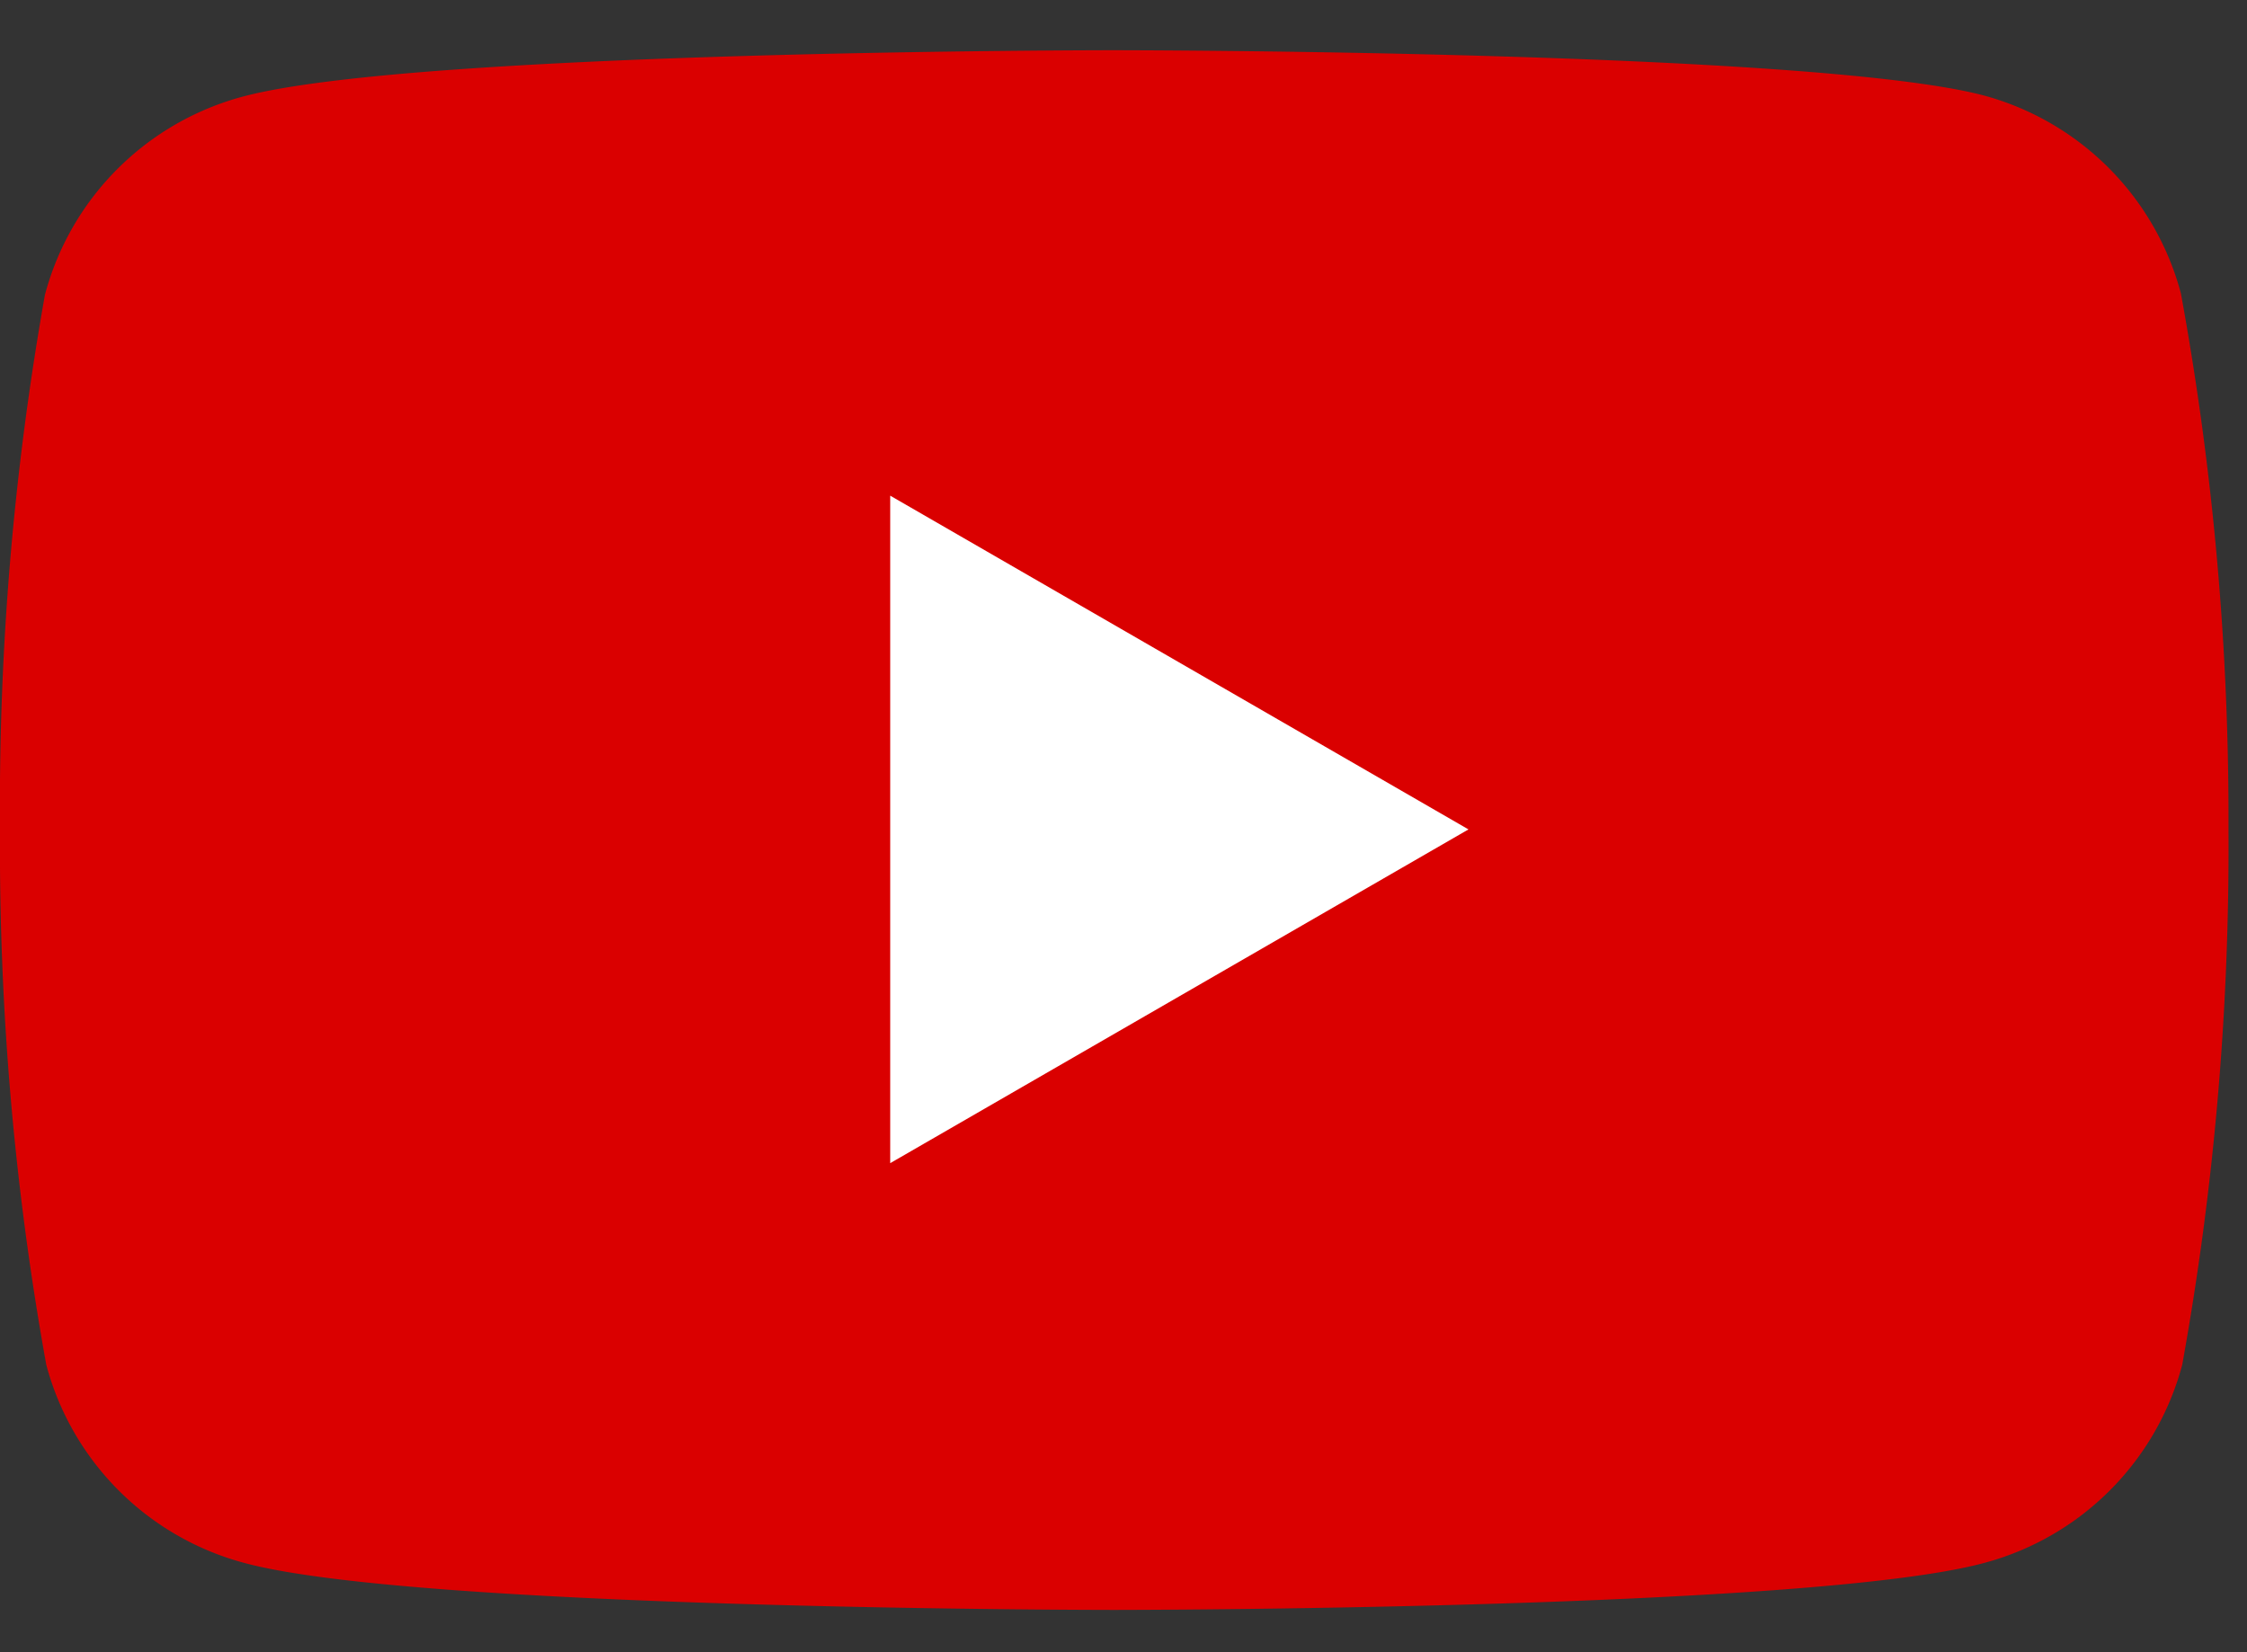
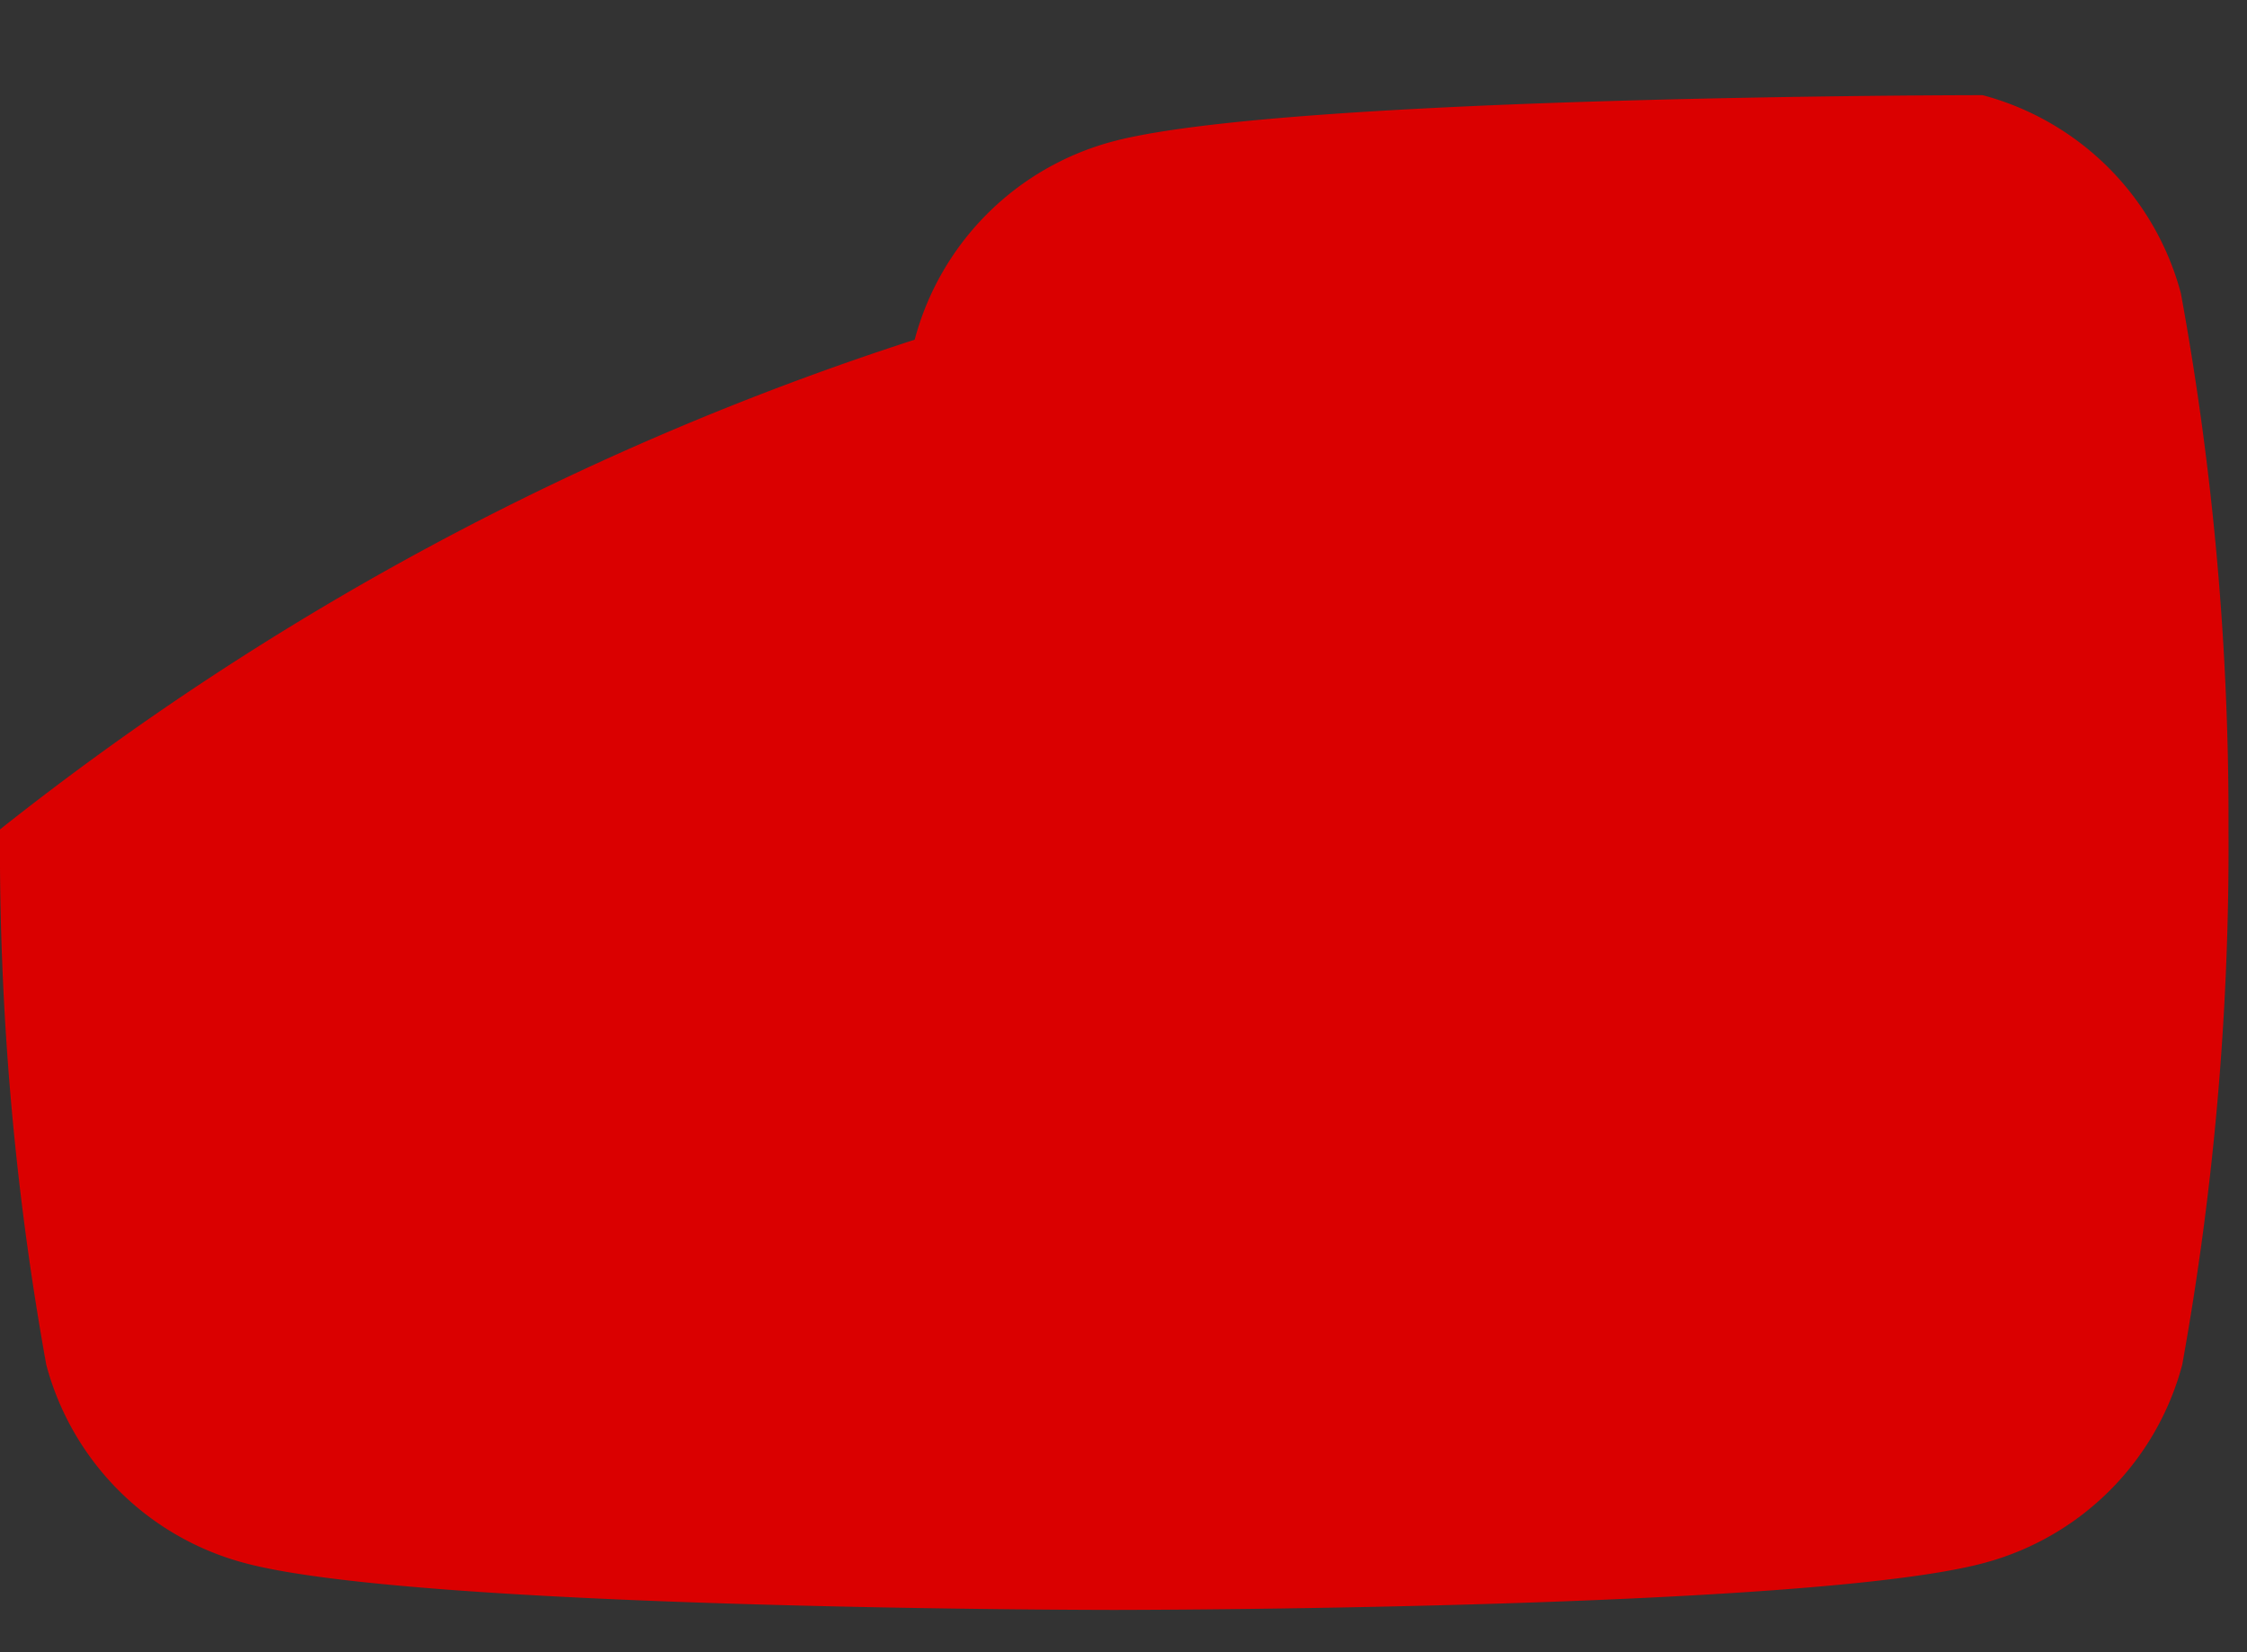
<svg xmlns="http://www.w3.org/2000/svg" viewBox="0 0 34 25">
  <rect x="0" y="0" width="34" height="25" fill="#333333" stroke="none" />
  <defs>
    <clipPath id="clip-path">
      <rect x="-1312" y="-898.29" width="1920" height="3042.66" style="fill:none" />
    </clipPath>
    <linearGradient id="名称未設定グラデーション_13" x1="3473.28" y1="7103.06" x2="4307.92" y2="7103.06" gradientTransform="translate(-4242.6 -17224.16) scale(1 2.52)" gradientUnits="userSpaceOnUse">
      <stop offset="0.1" stop-color="#66a6d1" stop-opacity="0" />
      <stop offset="0.5" stop-color="#66a6d1" stop-opacity="0.5" />
      <stop offset="0.9" stop-color="#66a6d1" stop-opacity="0" />
    </linearGradient>
  </defs>
  <g id="背景">
    <g style="clip-path:url(#clip-path)">
-       <rect x="-769.32" y="-1108.33" width="834.64" height="3622.82" transform="translate(-600.25 -42.98) rotate(-45)" style="opacity:0.75;fill:url(#名称未設定グラデーション_13)" />
-     </g>
+       </g>
  </g>
  <g id="レイヤー_2" data-name="レイヤー 2">
-     <path d="M33,4.44a4.23,4.23,0,0,0-3-3C27.37.76,16.84.76,16.84.76s-10.53,0-13.16.7a4.23,4.23,0,0,0-3,3A44.11,44.11,0,0,0,0,12.55a44,44,0,0,0,.7,8.1,4.23,4.23,0,0,0,3,3c2.63.71,13.16.71,13.16.71s10.53,0,13.16-.71a4.23,4.23,0,0,0,3-3,44,44,0,0,0,.7-8.1A44.11,44.11,0,0,0,33,4.44Z" style="fill:#da0000" />
-     <polygon points="13.47 17.6 22.22 12.55 13.47 7.5 13.47 17.6" style="fill:#fff" />
+     <path d="M33,4.44a4.23,4.23,0,0,0-3-3s-10.53,0-13.16.7a4.23,4.23,0,0,0-3,3A44.11,44.11,0,0,0,0,12.55a44,44,0,0,0,.7,8.1,4.23,4.23,0,0,0,3,3c2.63.71,13.16.71,13.16.71s10.53,0,13.16-.71a4.23,4.23,0,0,0,3-3,44,44,0,0,0,.7-8.1A44.11,44.11,0,0,0,33,4.44Z" style="fill:#da0000" />
    <rect id="_スライス_" data-name="&lt;スライス&gt;" width="34" height="25" style="fill:none" />
  </g>
</svg>